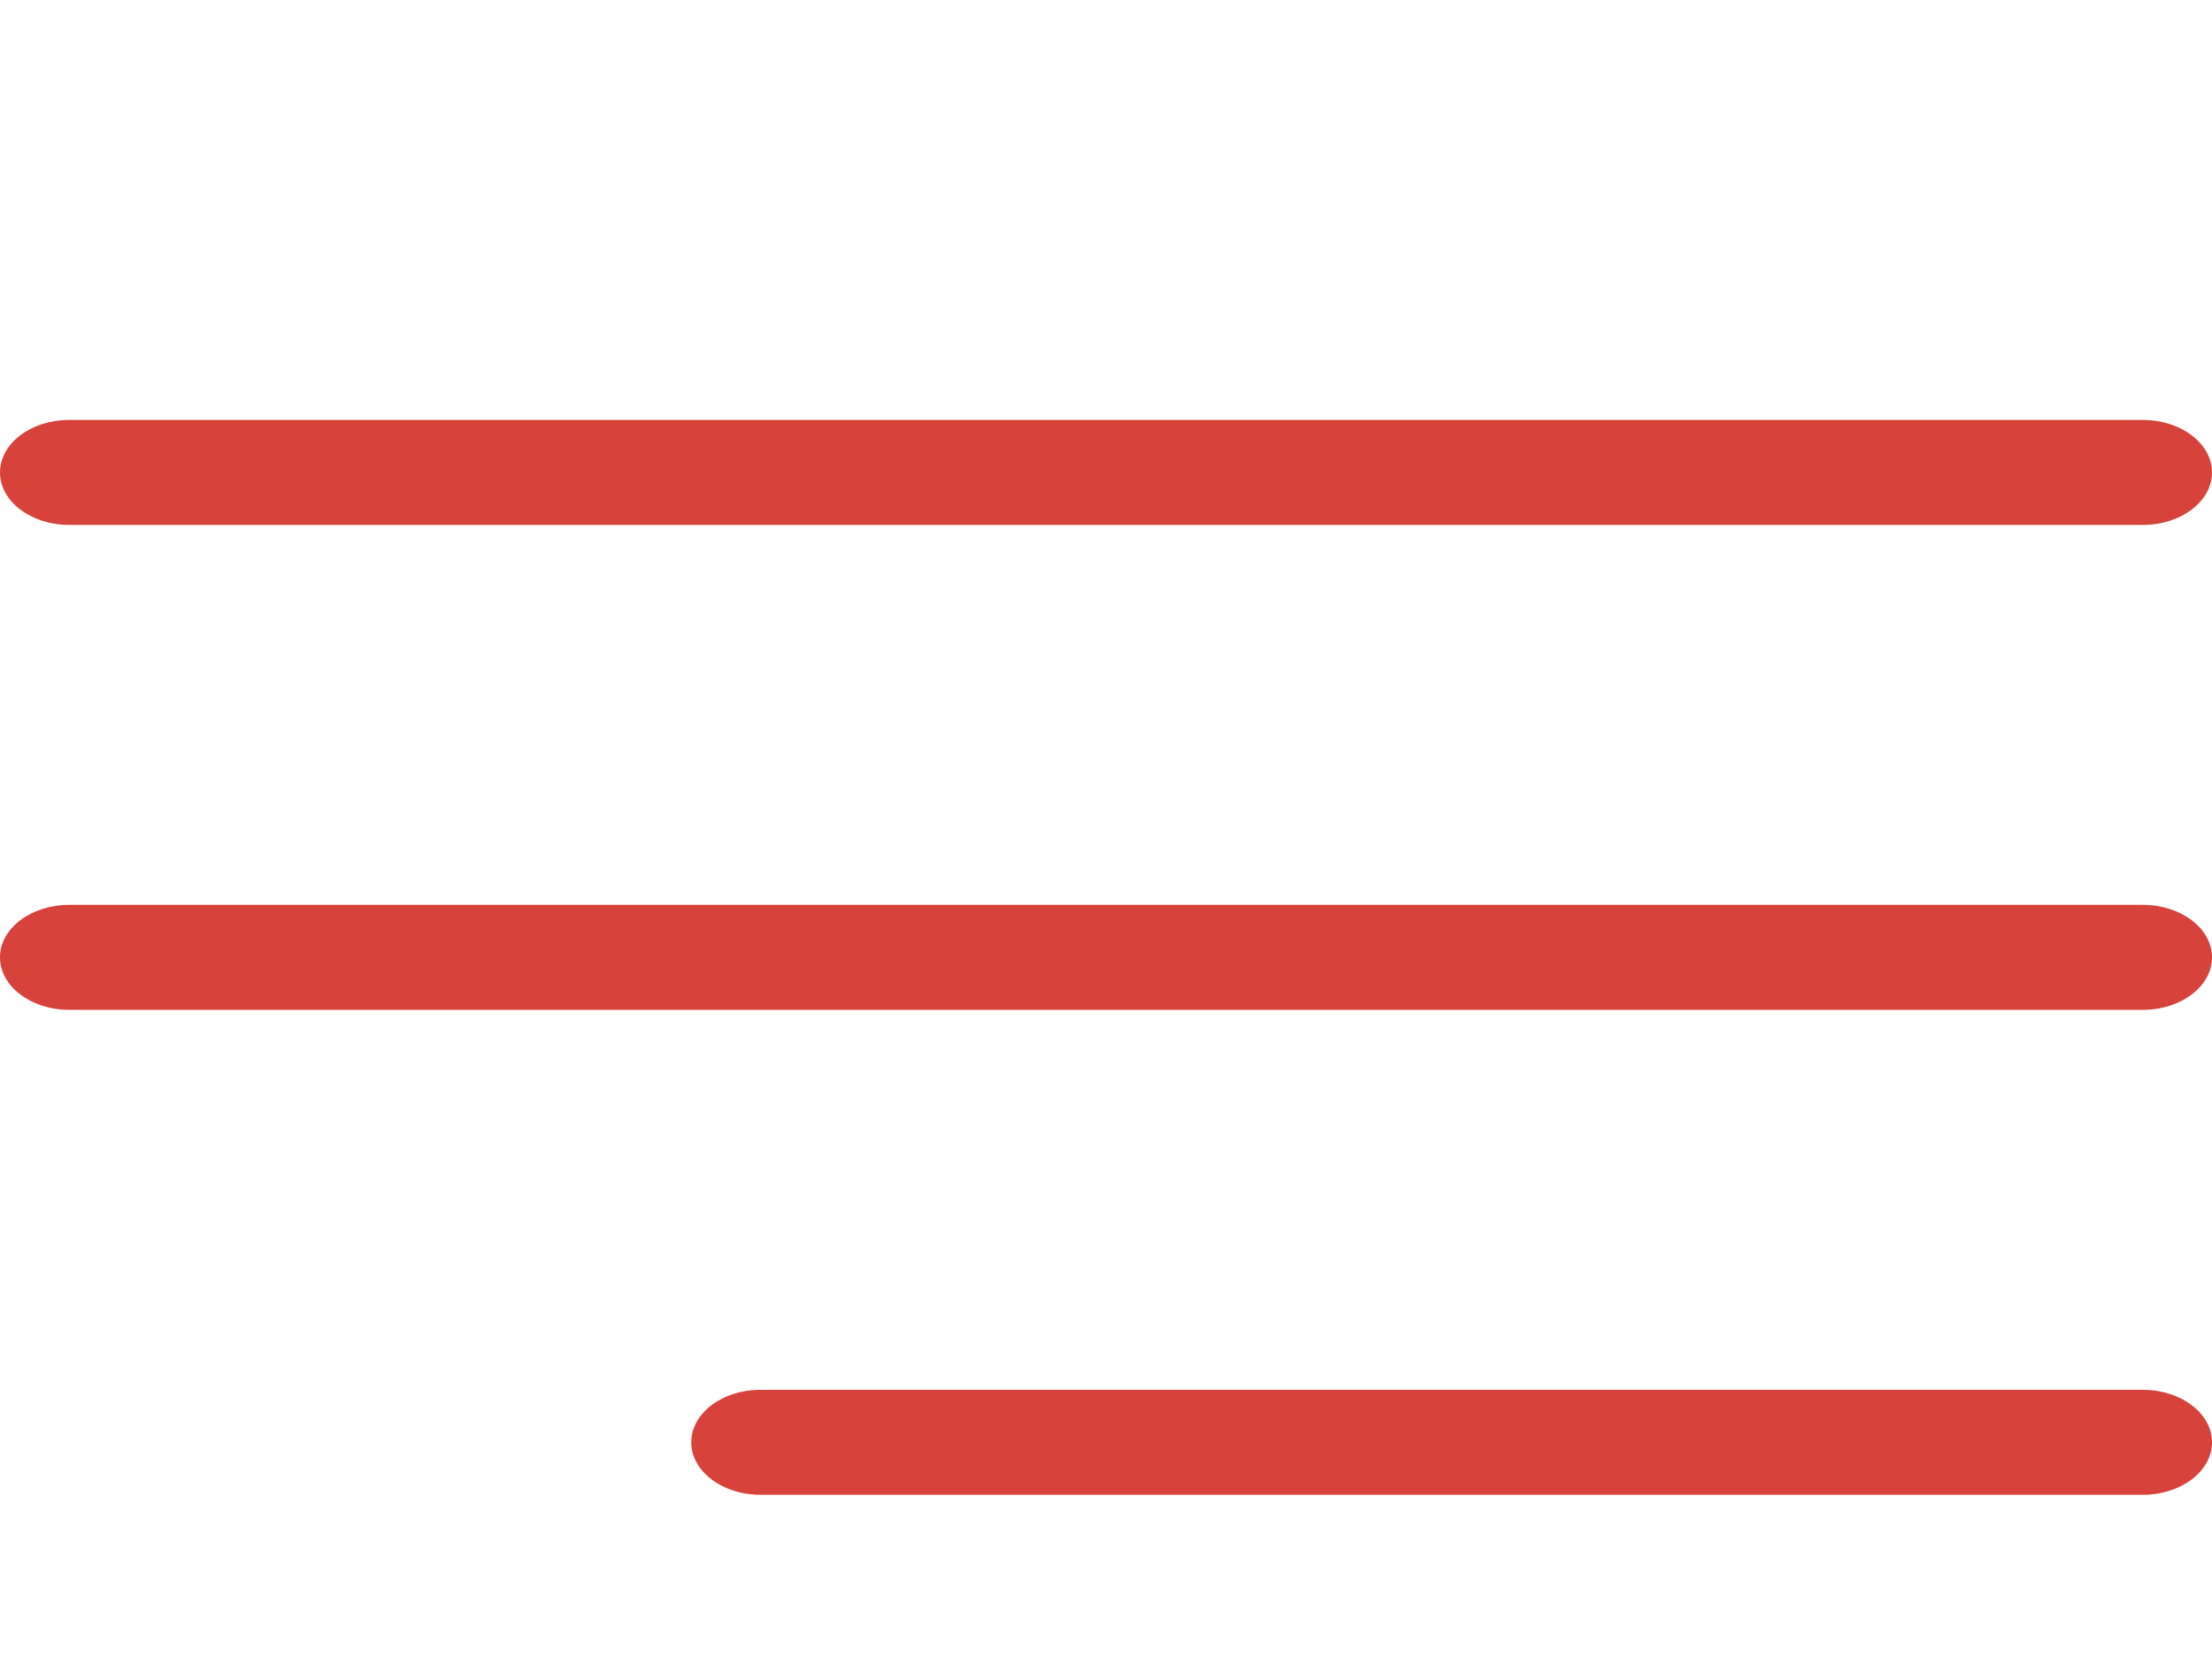
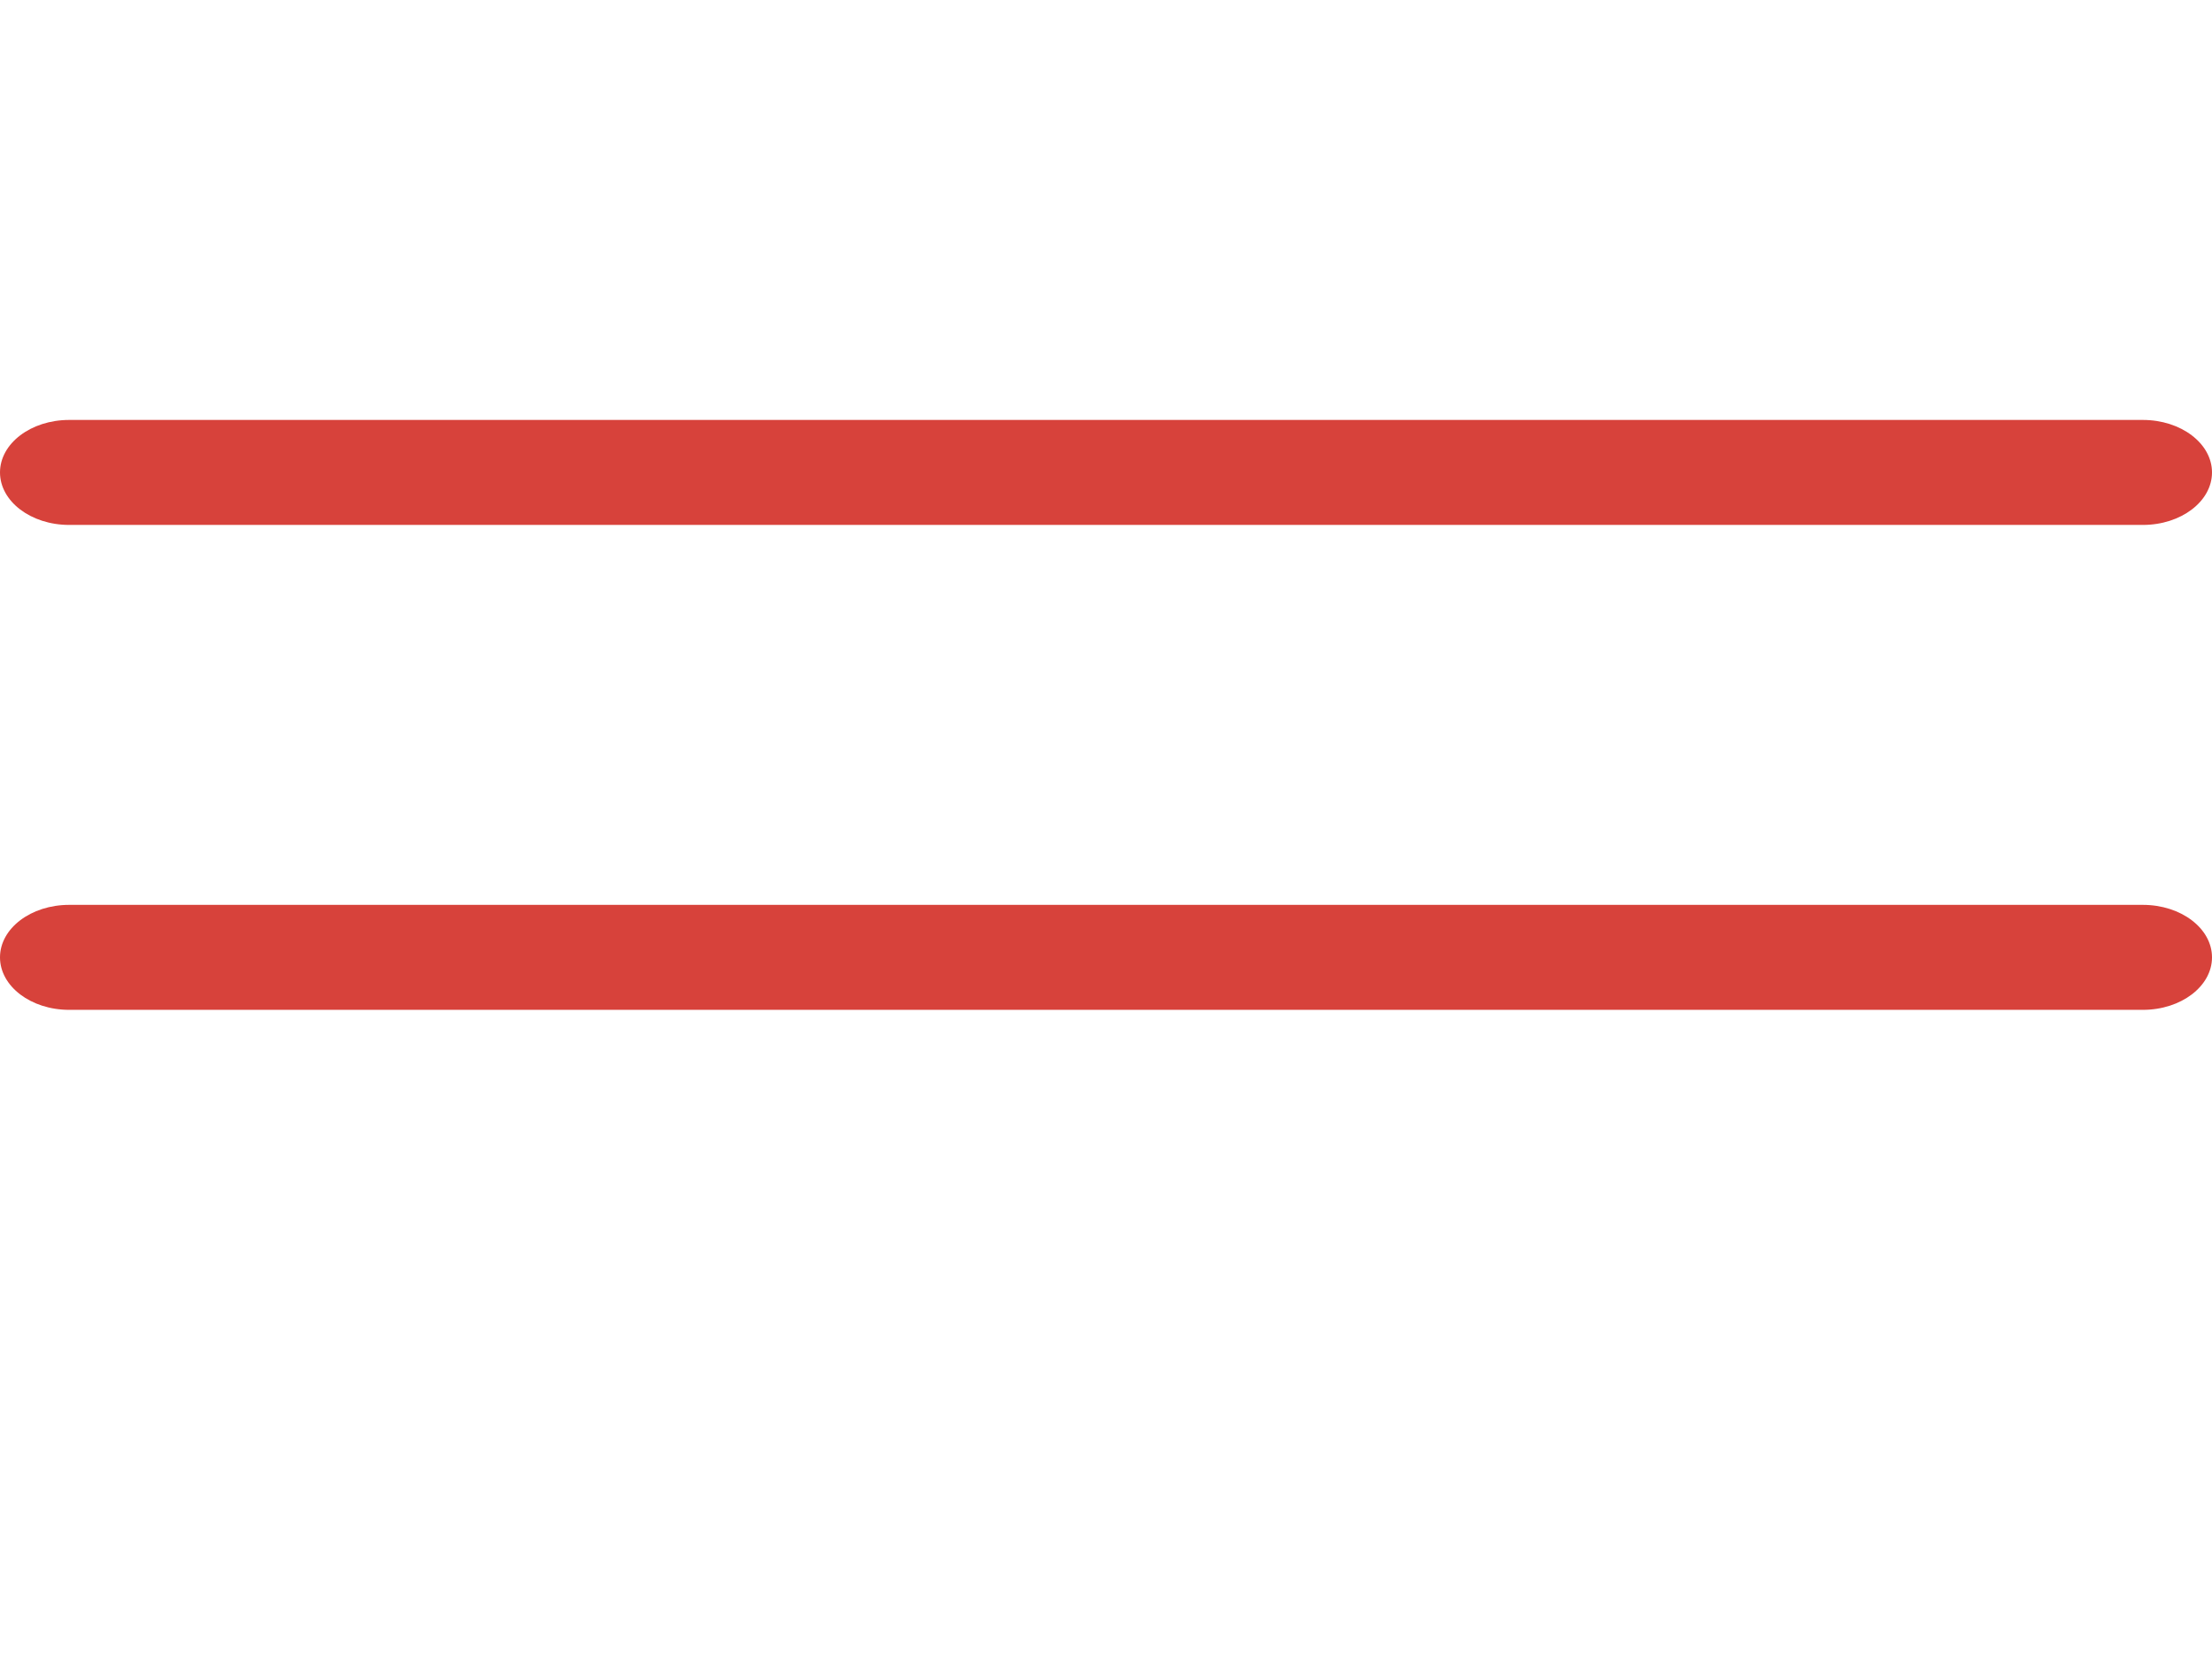
<svg xmlns="http://www.w3.org/2000/svg" width="79" height="60" viewBox="0 0 79 60" fill="none">
  <path d="M2.469 18.75H76.531C77.894 18.75 79 17.91 79 16.875C79 15.84 77.894 15 76.531 15H2.469C1.106 15 0 15.84 0 16.875C0 17.91 1.106 18.75 2.469 18.75Z" fill="#D7423B" />
  <path d="M76.531 32.321H2.469C1.106 32.321 0 33.161 0 34.196C0 35.231 1.106 36.071 2.469 36.071H76.531C77.894 36.071 79 35.231 79 34.196C79 33.161 77.894 32.321 76.531 32.321Z" fill="#D7423B" />
-   <path d="M76.531 49.643H27.156C25.793 49.643 24.688 50.483 24.688 51.518C24.688 52.553 25.794 53.393 27.156 53.393H76.531C77.894 53.393 79 52.553 79 51.518C79 50.483 77.894 49.643 76.531 49.643Z" fill="#D7423B" />
</svg>